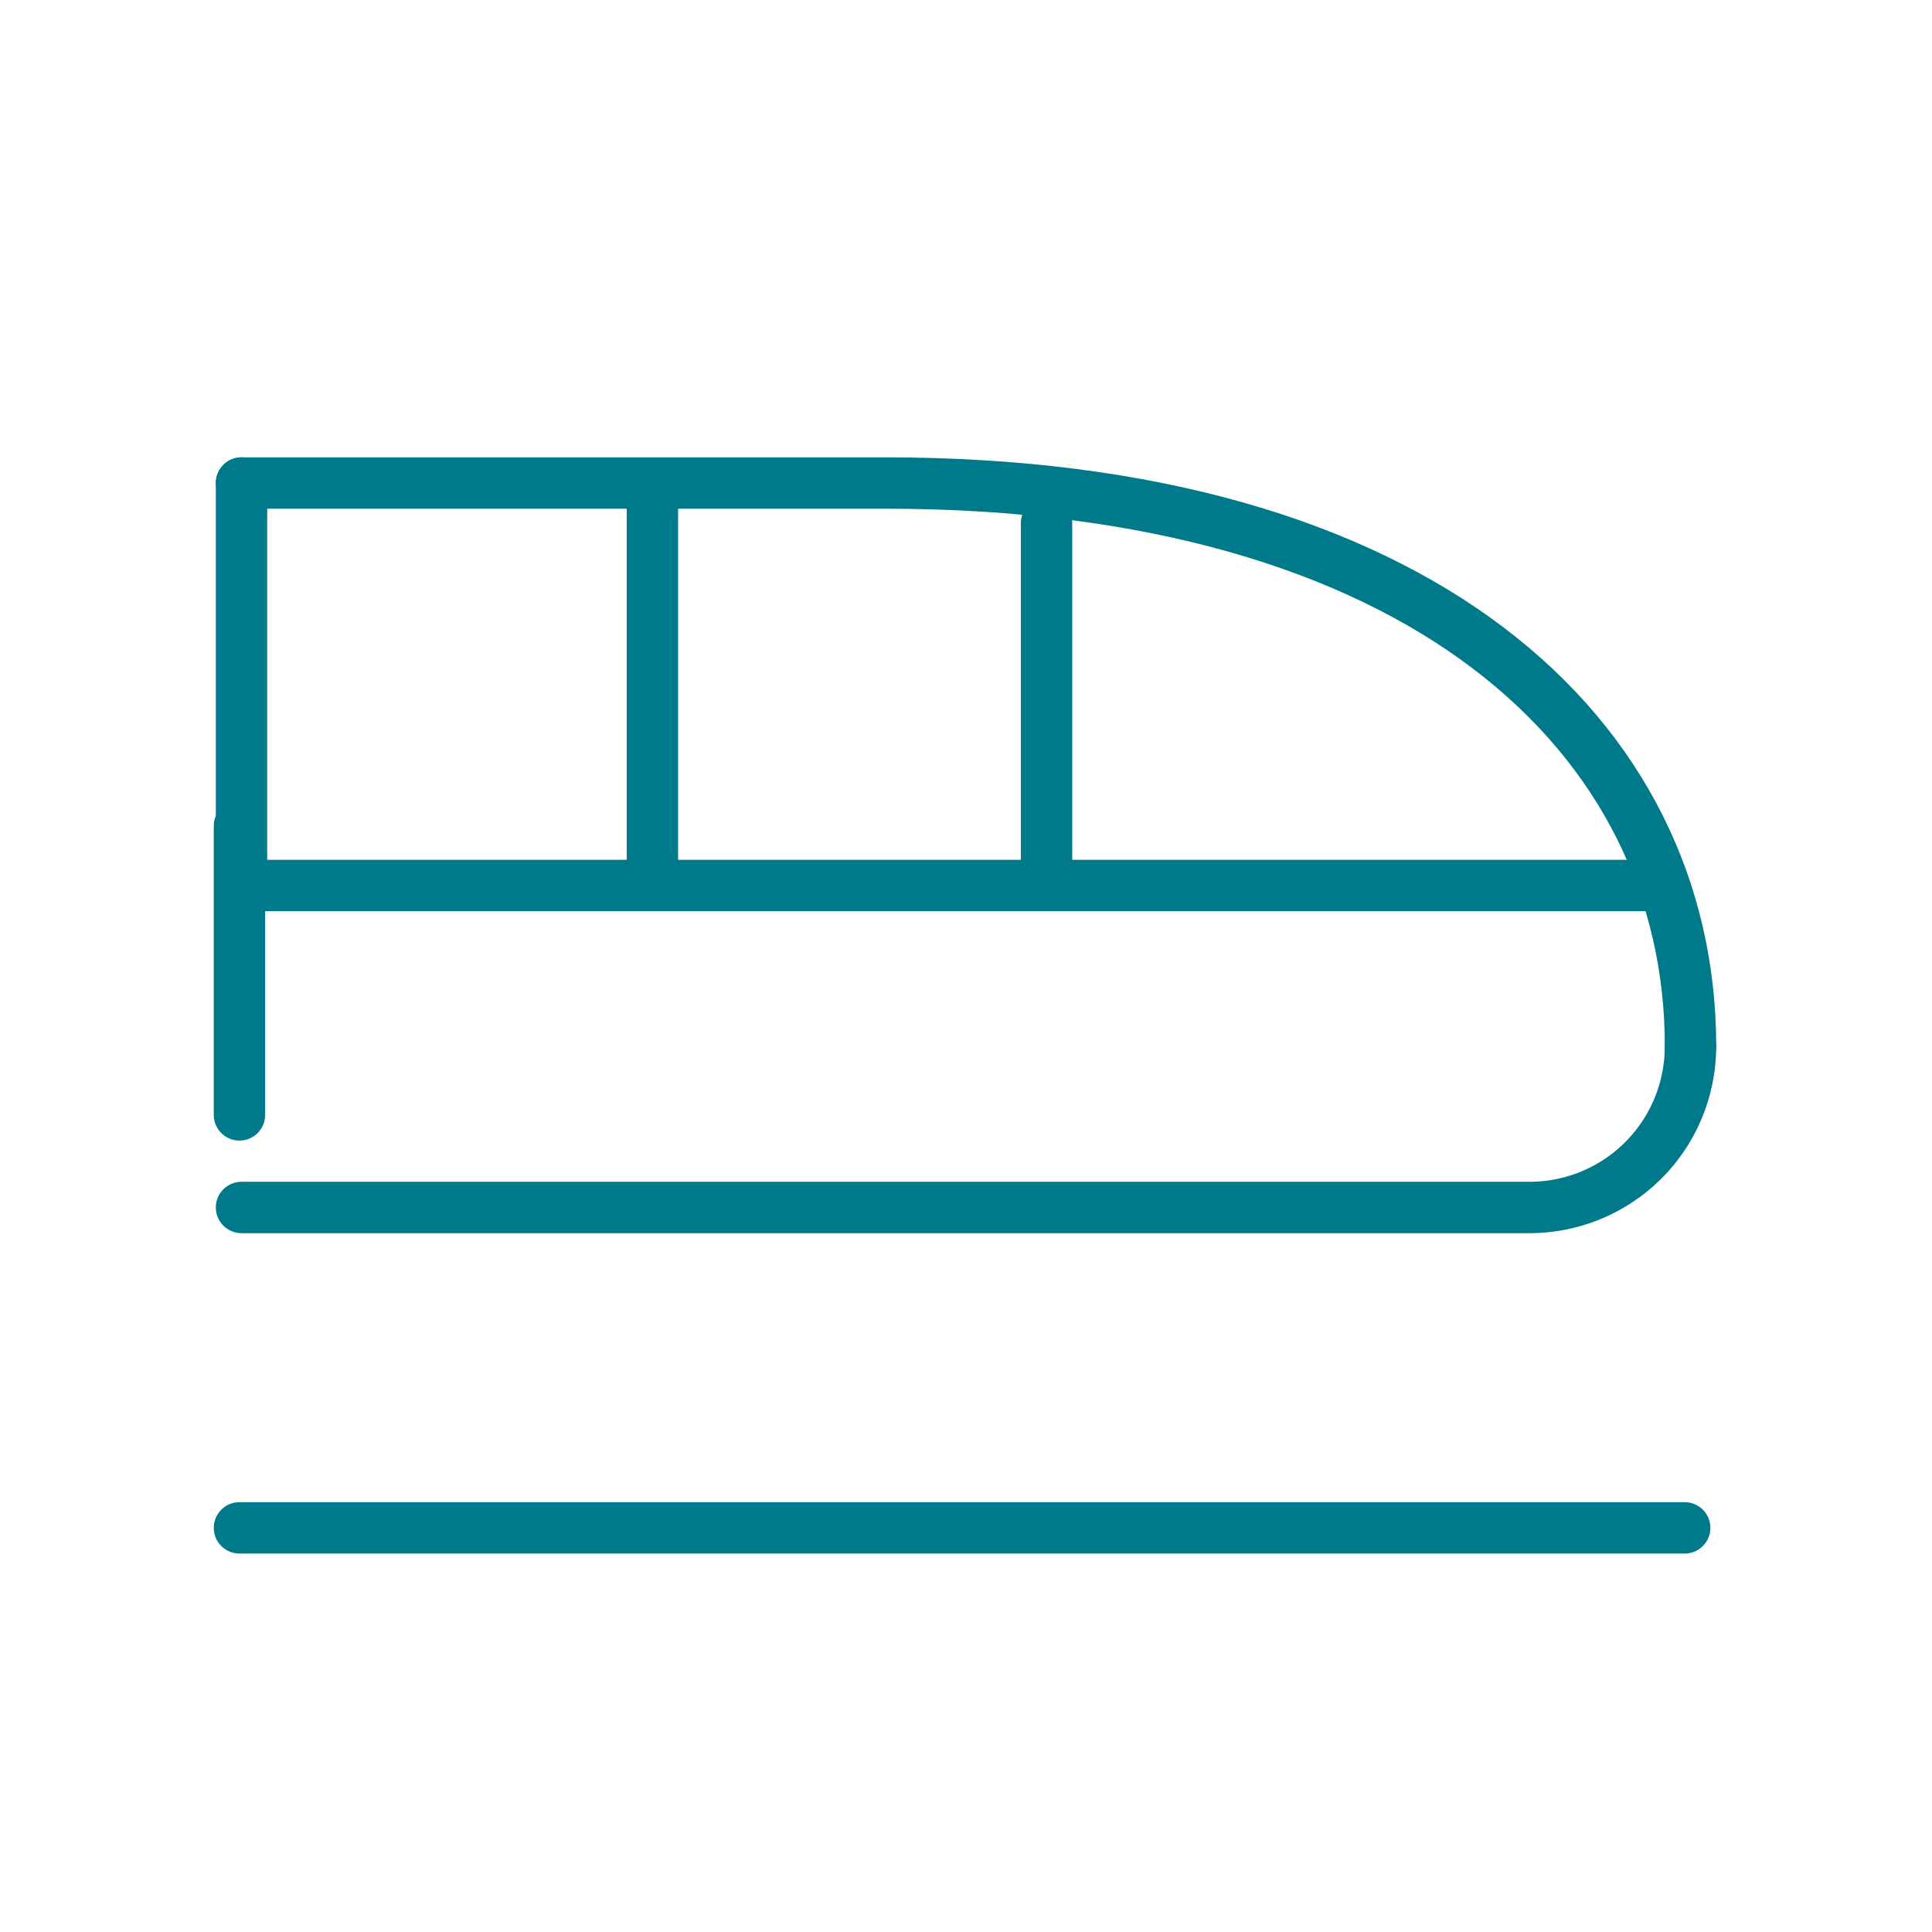
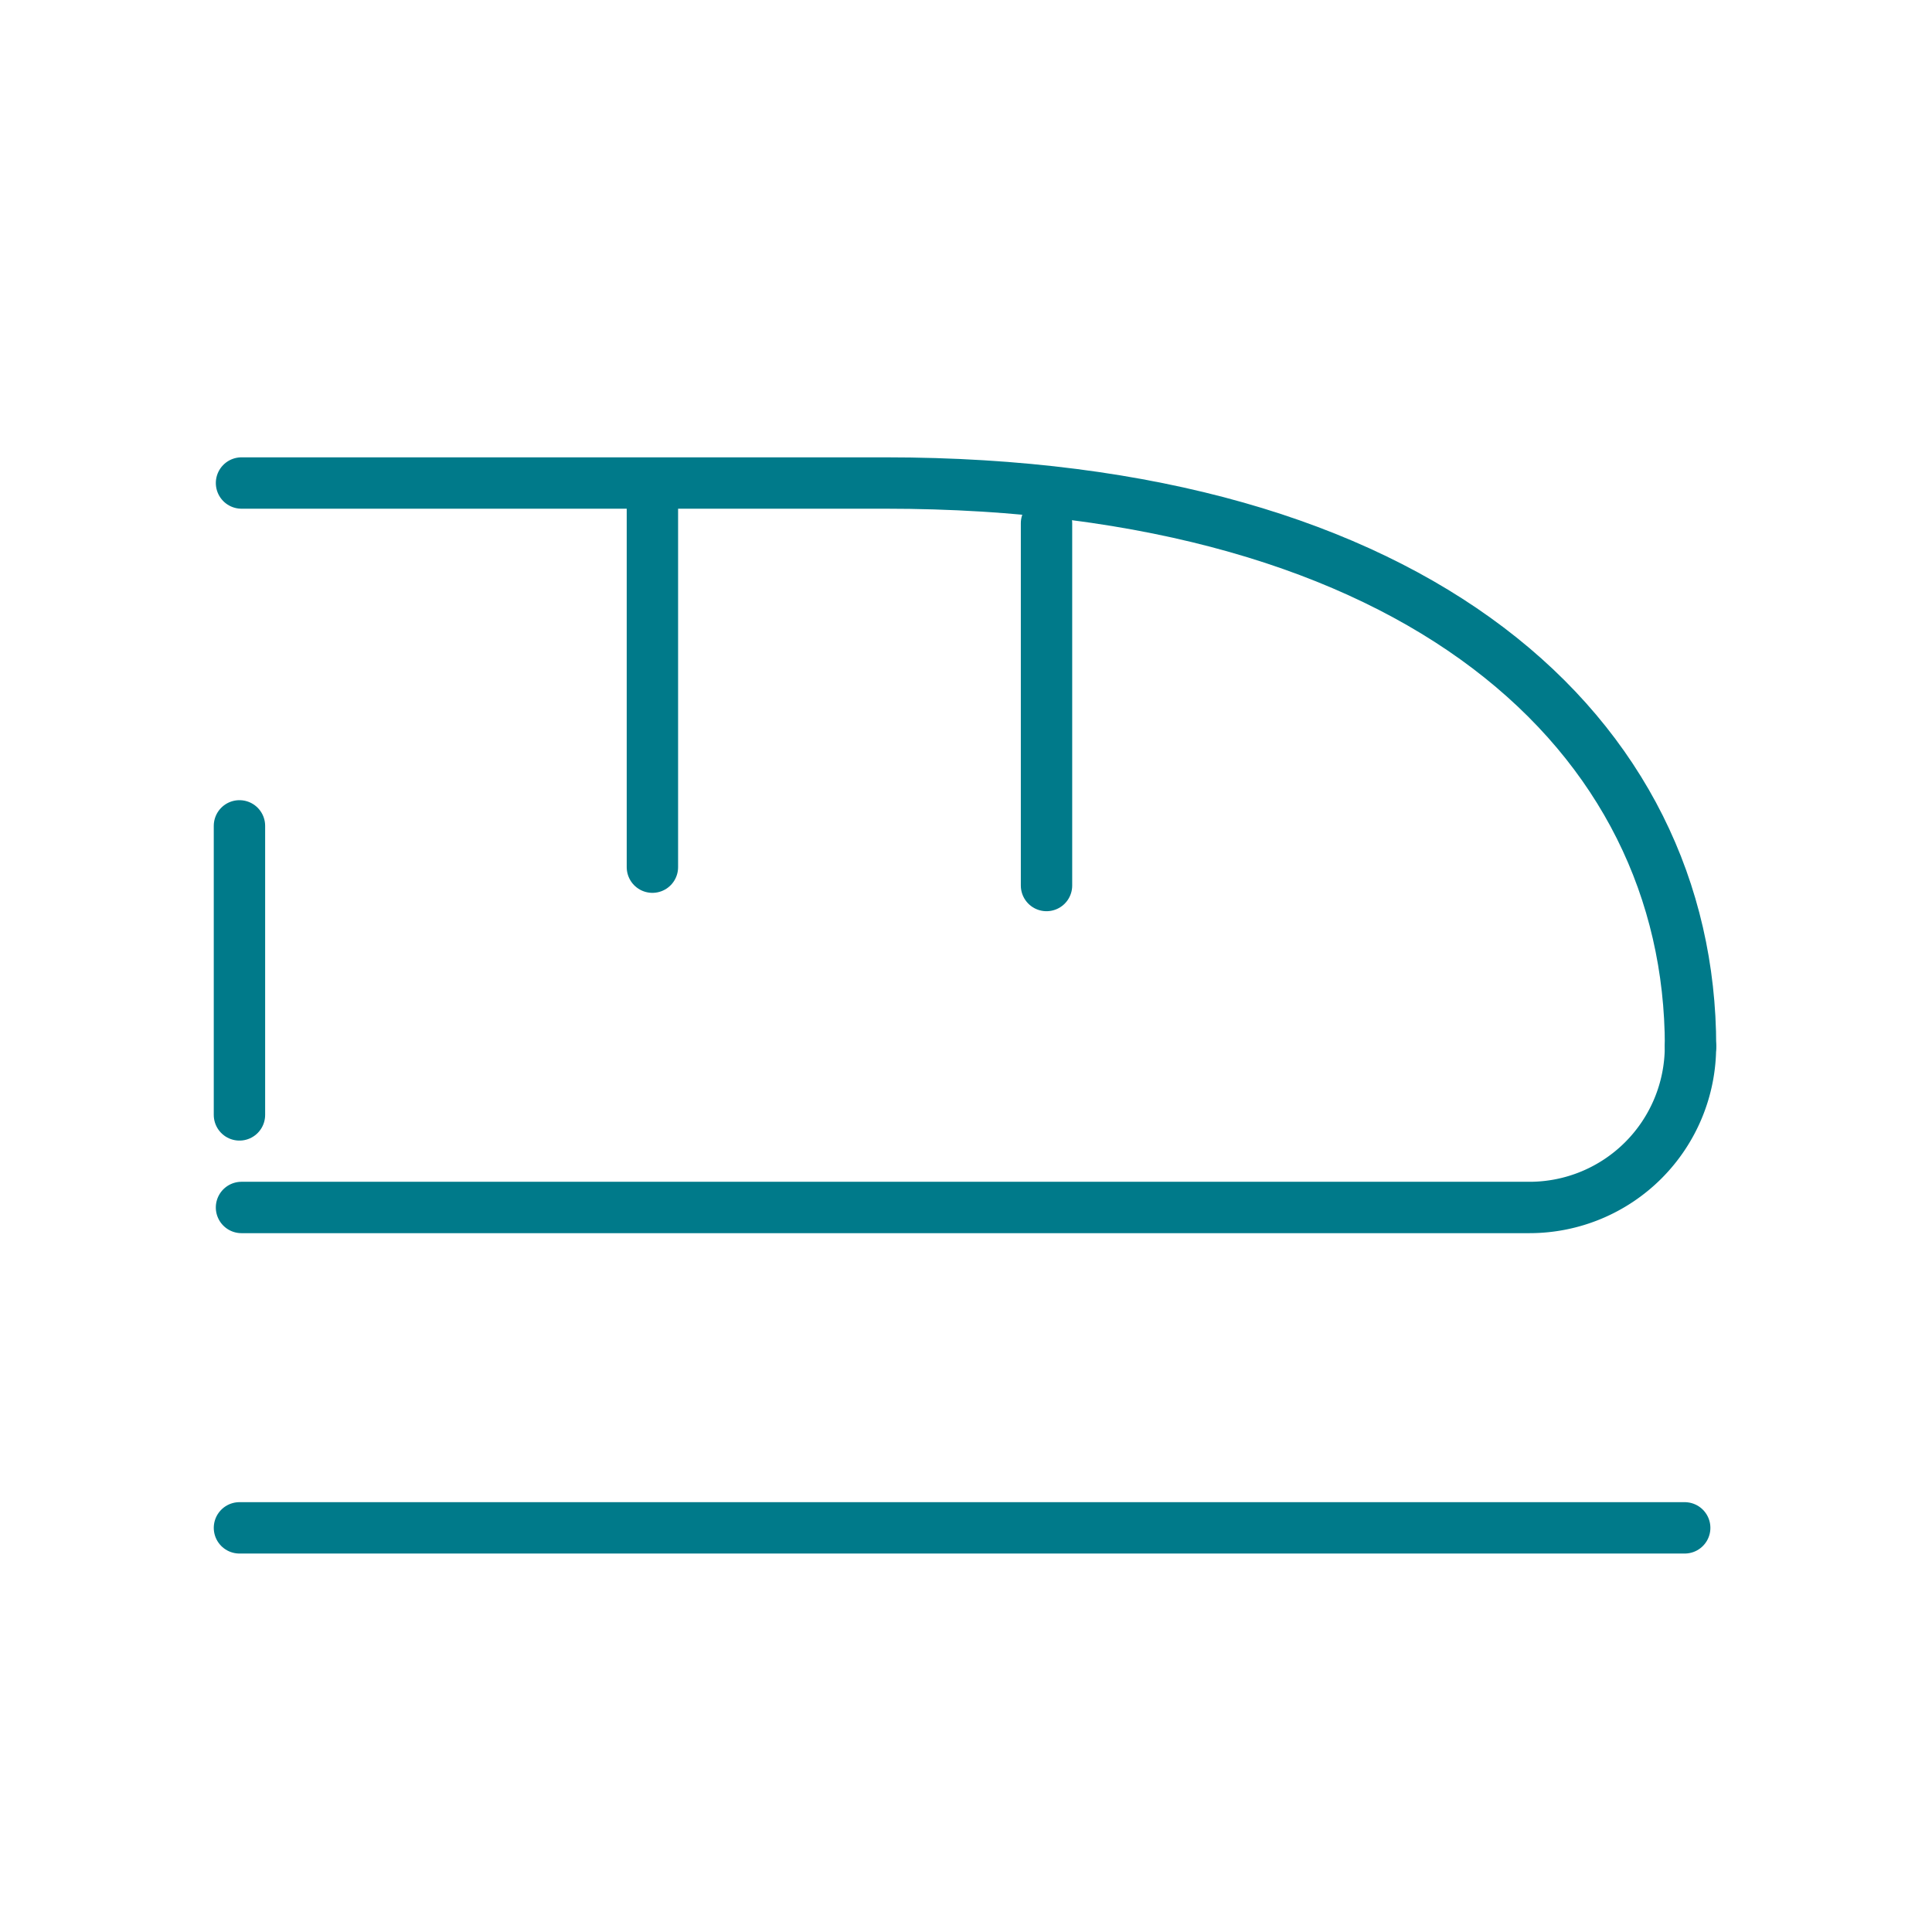
<svg xmlns="http://www.w3.org/2000/svg" data-name="グループ 25" viewBox="0 0 56.414 56.414" width="55" height="55">
  <path fill="none" d="M0 0h56.414v56.414H0Z" data-name="パス 40" />
  <path fill="none" stroke="#007a8a" stroke-linecap="round" stroke-linejoin="round" stroke-width="1.5" d="M49.363 30.558c0-9.097-7.922-16.454-23.511-16.454h-18.8" data-name="パス 41" />
  <path fill="none" stroke="#007a8a" stroke-linecap="round" stroke-linejoin="round" stroke-width="1.5" d="M7.052 35.258h37.609a4.7 4.7 0 0 0 4.7-4.7" data-name="パス 42" />
-   <path fill="none" stroke="#007a8a" stroke-linecap="round" stroke-linejoin="round" stroke-width="1.5" d="M7.052 14.104v11.753h41.135" data-name="パス 43" />
  <path fill="none" stroke="#007a8a" stroke-linecap="round" stroke-linejoin="round" stroke-width="1.5" d="M6.992 24.115v8.44" data-name="線 9" />
  <path fill="none" stroke="#007a8a" stroke-linecap="round" stroke-linejoin="round" stroke-width="1.5" d="M19.05 25.321V14.469" data-name="線 10" />
  <path fill="none" stroke="#007a8a" stroke-linecap="round" stroke-linejoin="round" stroke-width="1.5" d="M30.558 25.857V15.279" data-name="線 11" />
  <path fill="none" stroke="#007a8a" stroke-linecap="round" stroke-linejoin="round" stroke-width="1.5" d="M6.992 44.613h42.201" data-name="線 12" />
</svg>